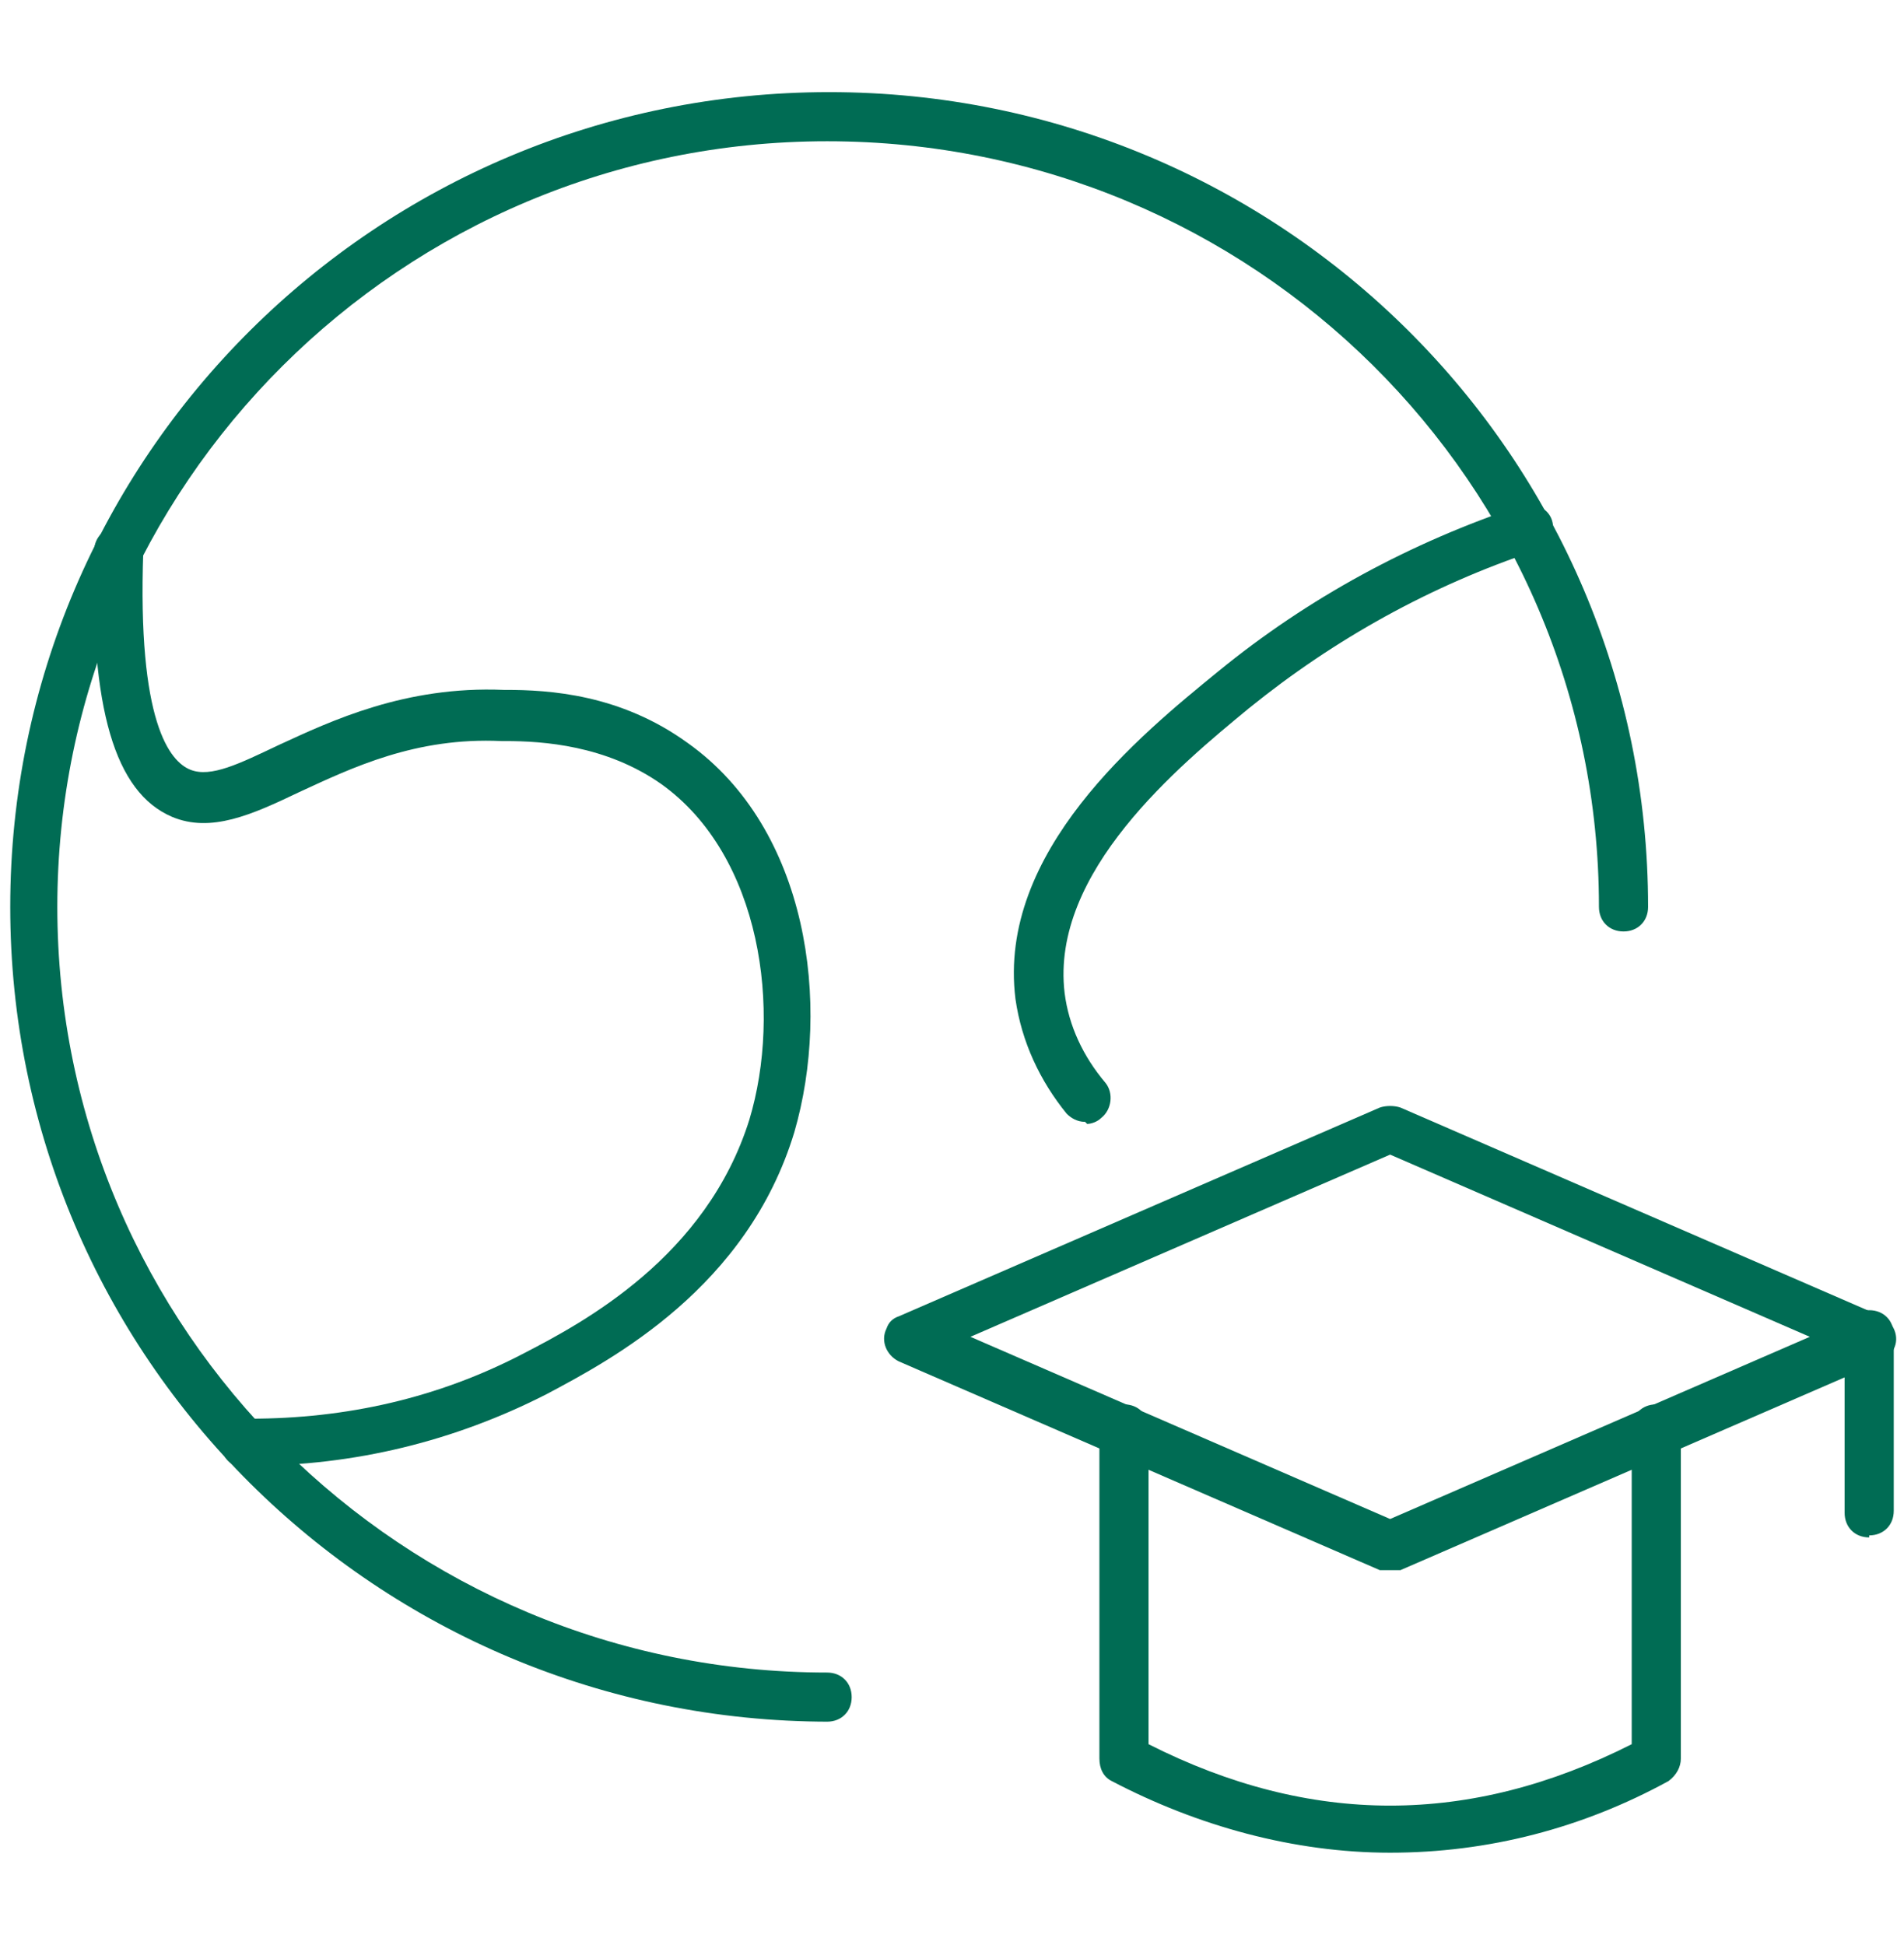
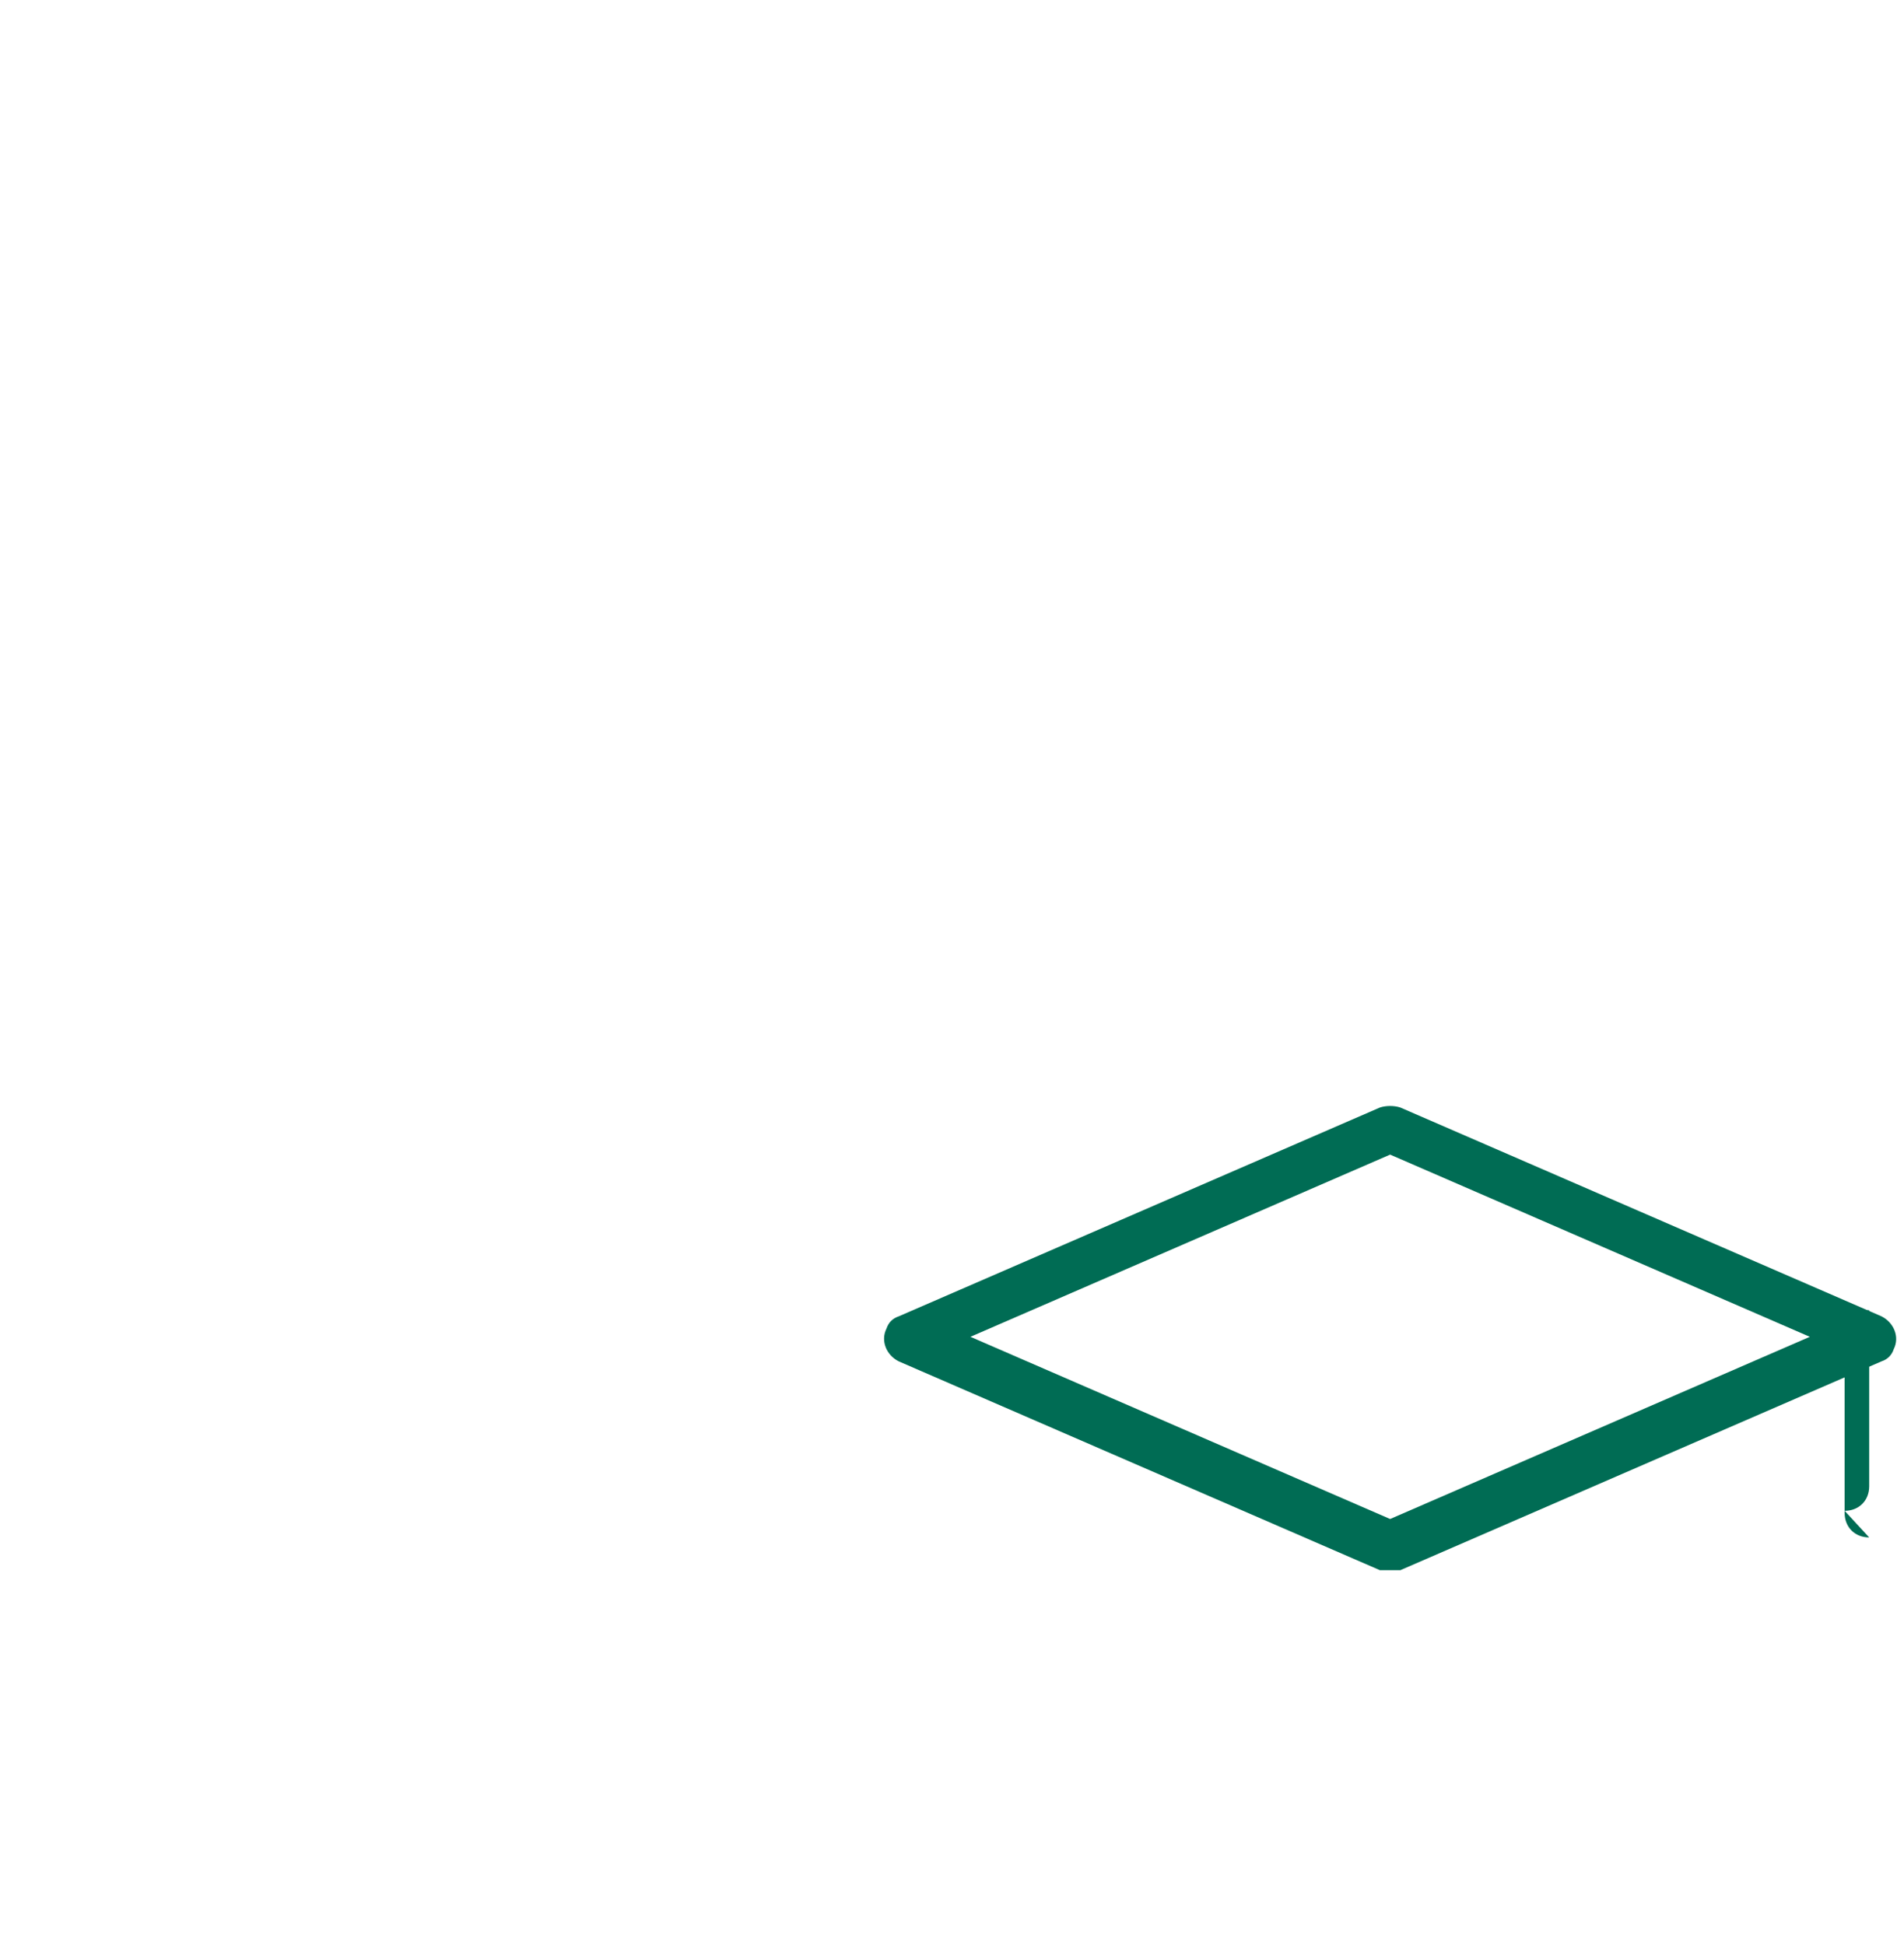
<svg xmlns="http://www.w3.org/2000/svg" version="1.1" viewBox="0 0 93 95">
  <defs>
    <style>
      .cls-1 {
        fill: #006c54;
      }
    </style>
  </defs>
  <g>
    <g id="_レイヤー_1" data-name="レイヤー_1">
      <g>
-         <path class="cls-1" d="M40.5,84.1h0c-22.1,0-40-17.8-40-39.8,0-22,17.9-39.8,40-39.8,22.1,0,40,17.8,40,39.8,0,.7-.5,1.2-1.2,1.2h0c-.7,0-1.2-.5-1.2-1.2h0c0-20.7-16.9-37.4-37.7-37.4-20.8,0-37.6,16.8-37.6,37.4,0,20.7,16.9,37.4,37.6,37.4.7,0,1.2.5,1.2,1.2s-.5,1.2-1.2,1.2" />
-         <path class="cls-1" d="M53,54.8c-.4,0-.7-.2-.9-.4-1.3-1.6-2.2-3.5-2.5-5.6-.9-7.2,6.1-12.9,9.9-16,4.4-3.6,9.4-6.3,14.8-8.1.6-.2,1.3.1,1.5.7.2.6-.1,1.3-.8,1.5-5.1,1.7-9.8,4.3-14,7.7-3.4,2.8-9.7,8-9,13.9.2,1.6.9,3.1,2,4.4.4.5.3,1.3-.2,1.7-.2.2-.5.3-.7.3" />
-         <path class="cls-1" d="M12.2,71.7h-.2c-.7,0-1.2-.5-1.2-1.2,0-.7.5-1.2,1.2-1.2h.2c4.7,0,9.2-1,13.4-3.2,2.9-1.5,8.9-4.7,11-11.4,1.6-5.3.6-12.9-4.3-16.4-2.7-1.9-5.8-2.1-7.6-2.1h-.2c-4.2-.2-7.3,1.3-9.9,2.5-2.3,1.1-4.3,2-6.2,1.2-2.8-1.2-4-5.3-3.8-13,0-.7.6-1.2,1.2-1.2.7,0,1.2.6,1.2,1.2h0c-.3,8.4,1.3,10.3,2.3,10.7s2.4-.3,4.3-1.2c2.6-1.2,6.2-2.9,11-2.7h.1c2.1,0,5.6.2,8.9,2.6,5.9,4.2,7,12.8,5.2,19-2.3,7.6-8.9,11.1-12.1,12.8-4.5,2.3-9.4,3.5-14.5,3.5" />
        <path class="cls-1" d="M67.9,76.7c-.2,0-.3,0-.5,0l-23.5-10.2c-.6-.3-.9-1-.6-1.6.1-.3.3-.5.6-.6l23.5-10.2c.3-.1.7-.1,1,0l23.5,10.2c.6.3.9,1,.6,1.6-.1.3-.3.5-.6.6l-23.5,10.2c-.2,0-.3,0-.5,0M47.4,65.3l20.5,8.9,20.5-8.9-20.5-8.9-20.5,8.9Z" />
-         <path class="cls-1" d="M67.9,90.5c-4.7,0-9.4-1.3-13.6-3.5-.4-.2-.6-.6-.6-1.1v-16.1c0-.7.5-1.2,1.2-1.2s1.2.5,1.2,1.2v15.4c7.9,4,15.7,4,23.6,0v-15.4c0-.7.5-1.2,1.2-1.2s1.2.5,1.2,1.2v16.1c0,.4-.2.8-.6,1.1-4.2,2.3-8.8,3.5-13.6,3.5" />
-         <path class="cls-1" d="M91.3,75.1c-.7,0-1.2-.5-1.2-1.2v-8.7c0-.7.5-1.2,1.2-1.2s1.2.5,1.2,1.2v8.6c0,.7-.5,1.2-1.2,1.2" />
+         <path class="cls-1" d="M91.3,75.1c-.7,0-1.2-.5-1.2-1.2v-8.7c0-.7.5-1.2,1.2-1.2v8.6c0,.7-.5,1.2-1.2,1.2" />
      </g>
    </g>
  </g>
</svg>